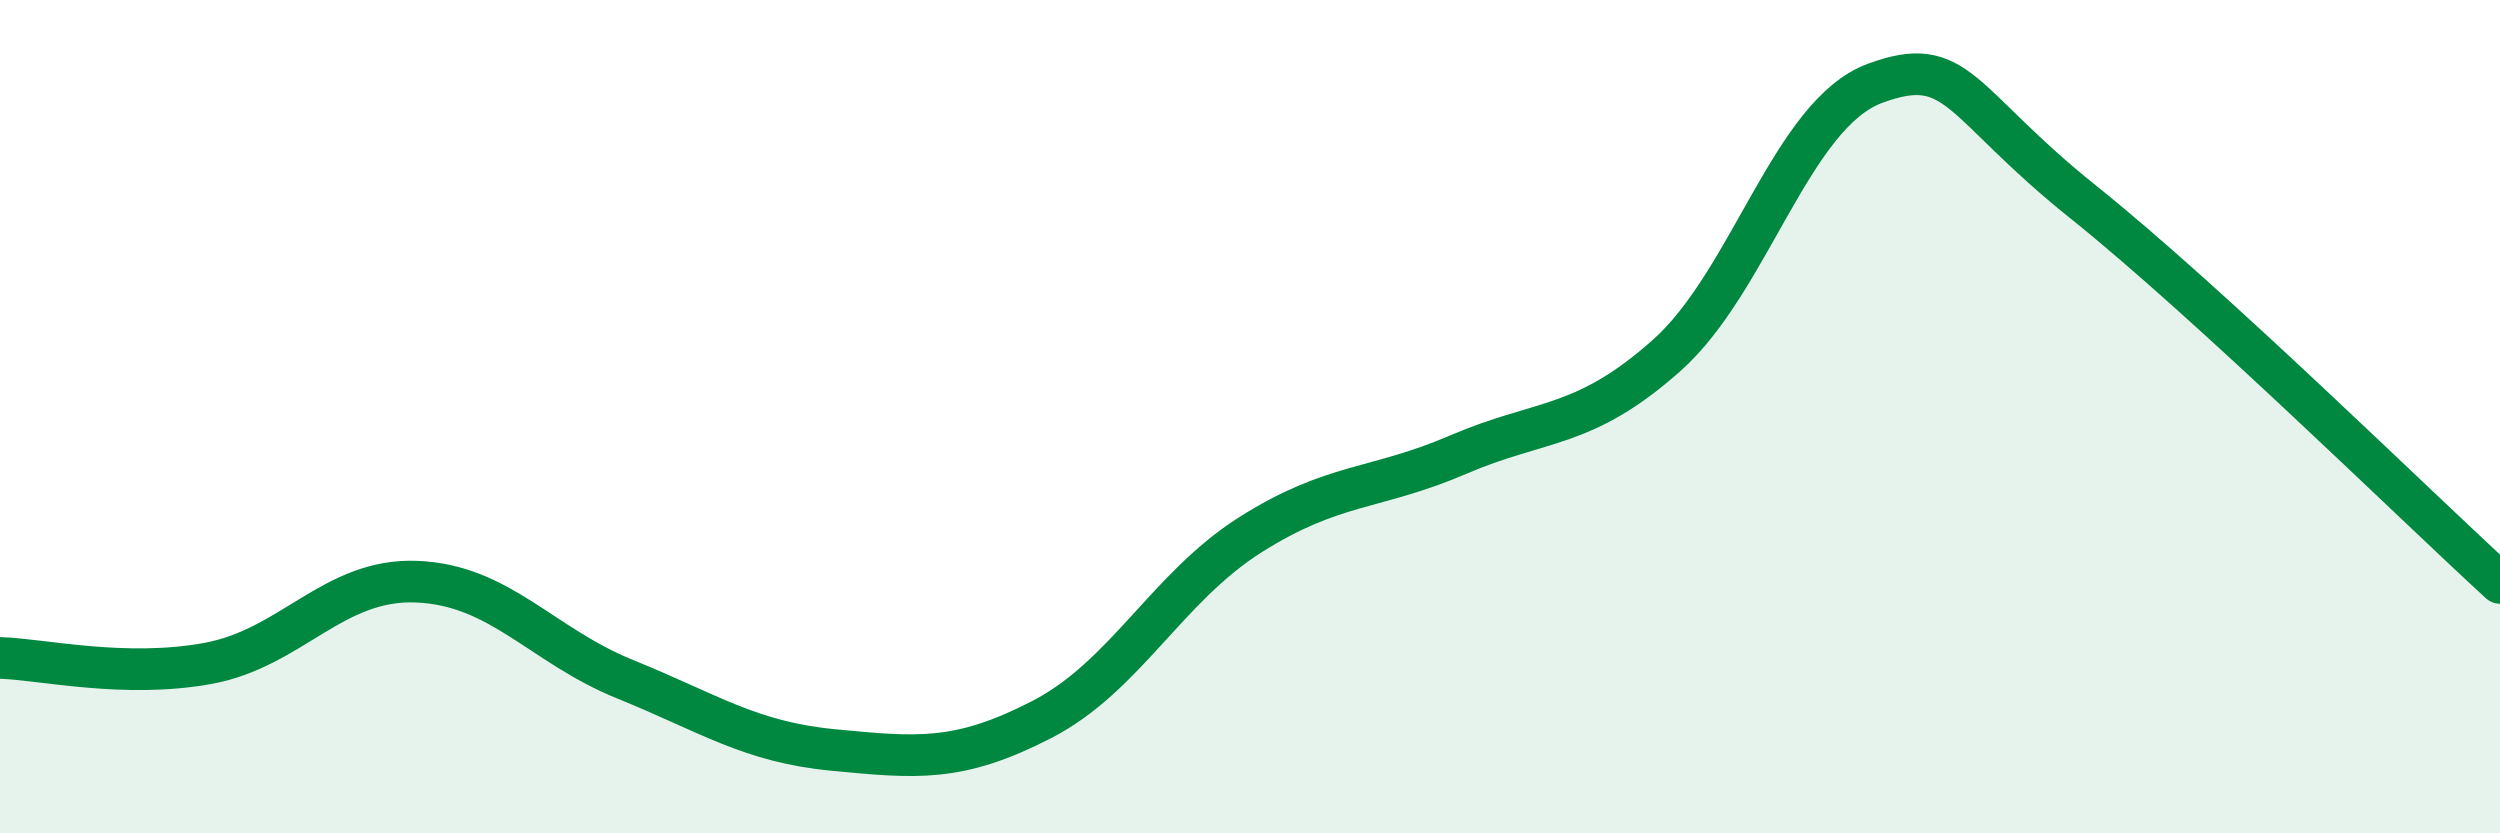
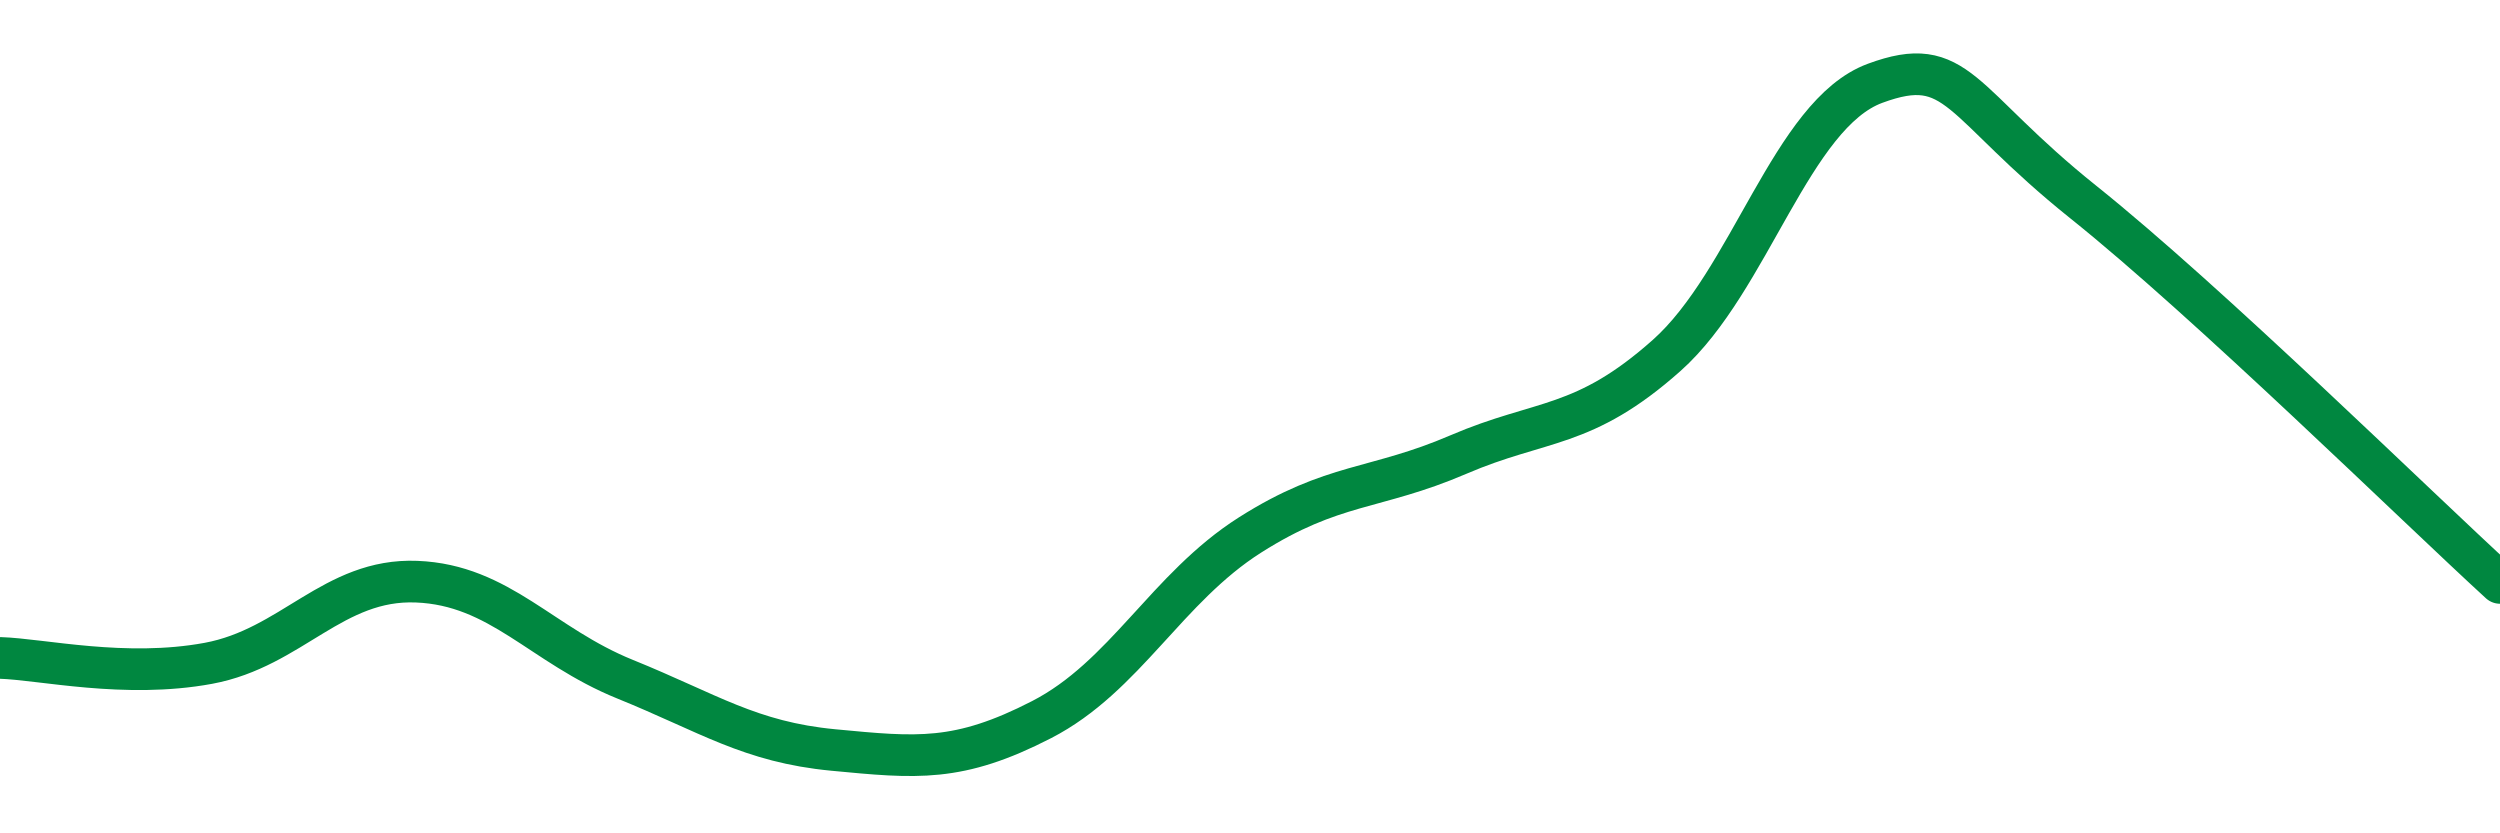
<svg xmlns="http://www.w3.org/2000/svg" width="60" height="20" viewBox="0 0 60 20">
-   <path d="M 0,15.79 C 1,15.82 3,16.29 5,15.92 C 7,15.55 8,13.88 10,13.96 C 12,14.04 13,15.49 15,16.3 C 17,17.11 18,17.81 20,18 C 22,18.19 23,18.3 25,17.27 C 27,16.24 28,14.11 30,12.84 C 32,11.57 33,11.77 35,10.91 C 37,10.05 38,10.31 40,8.53 C 42,6.75 43,2.74 45,2 C 47,1.26 47,2.45 50,4.85 C 53,7.25 58,12.16 60,13.99L60 20L0 20Z" fill="#008740" opacity="0.1" stroke-linecap="round" stroke-linejoin="round" />
  <path d="M 0,15.79 C 1,15.82 3,16.29 5,15.92 C 7,15.55 8,13.88 10,13.96 C 12,14.04 13,15.49 15,16.3 C 17,17.11 18,17.81 20,18 C 22,18.19 23,18.3 25,17.27 C 27,16.24 28,14.11 30,12.84 C 32,11.57 33,11.77 35,10.91 C 37,10.05 38,10.31 40,8.53 C 42,6.75 43,2.74 45,2 C 47,1.26 47,2.45 50,4.85 C 53,7.25 58,12.16 60,13.99" stroke="#008740" stroke-width="1" fill="none" stroke-linecap="round" stroke-linejoin="round" />
</svg>